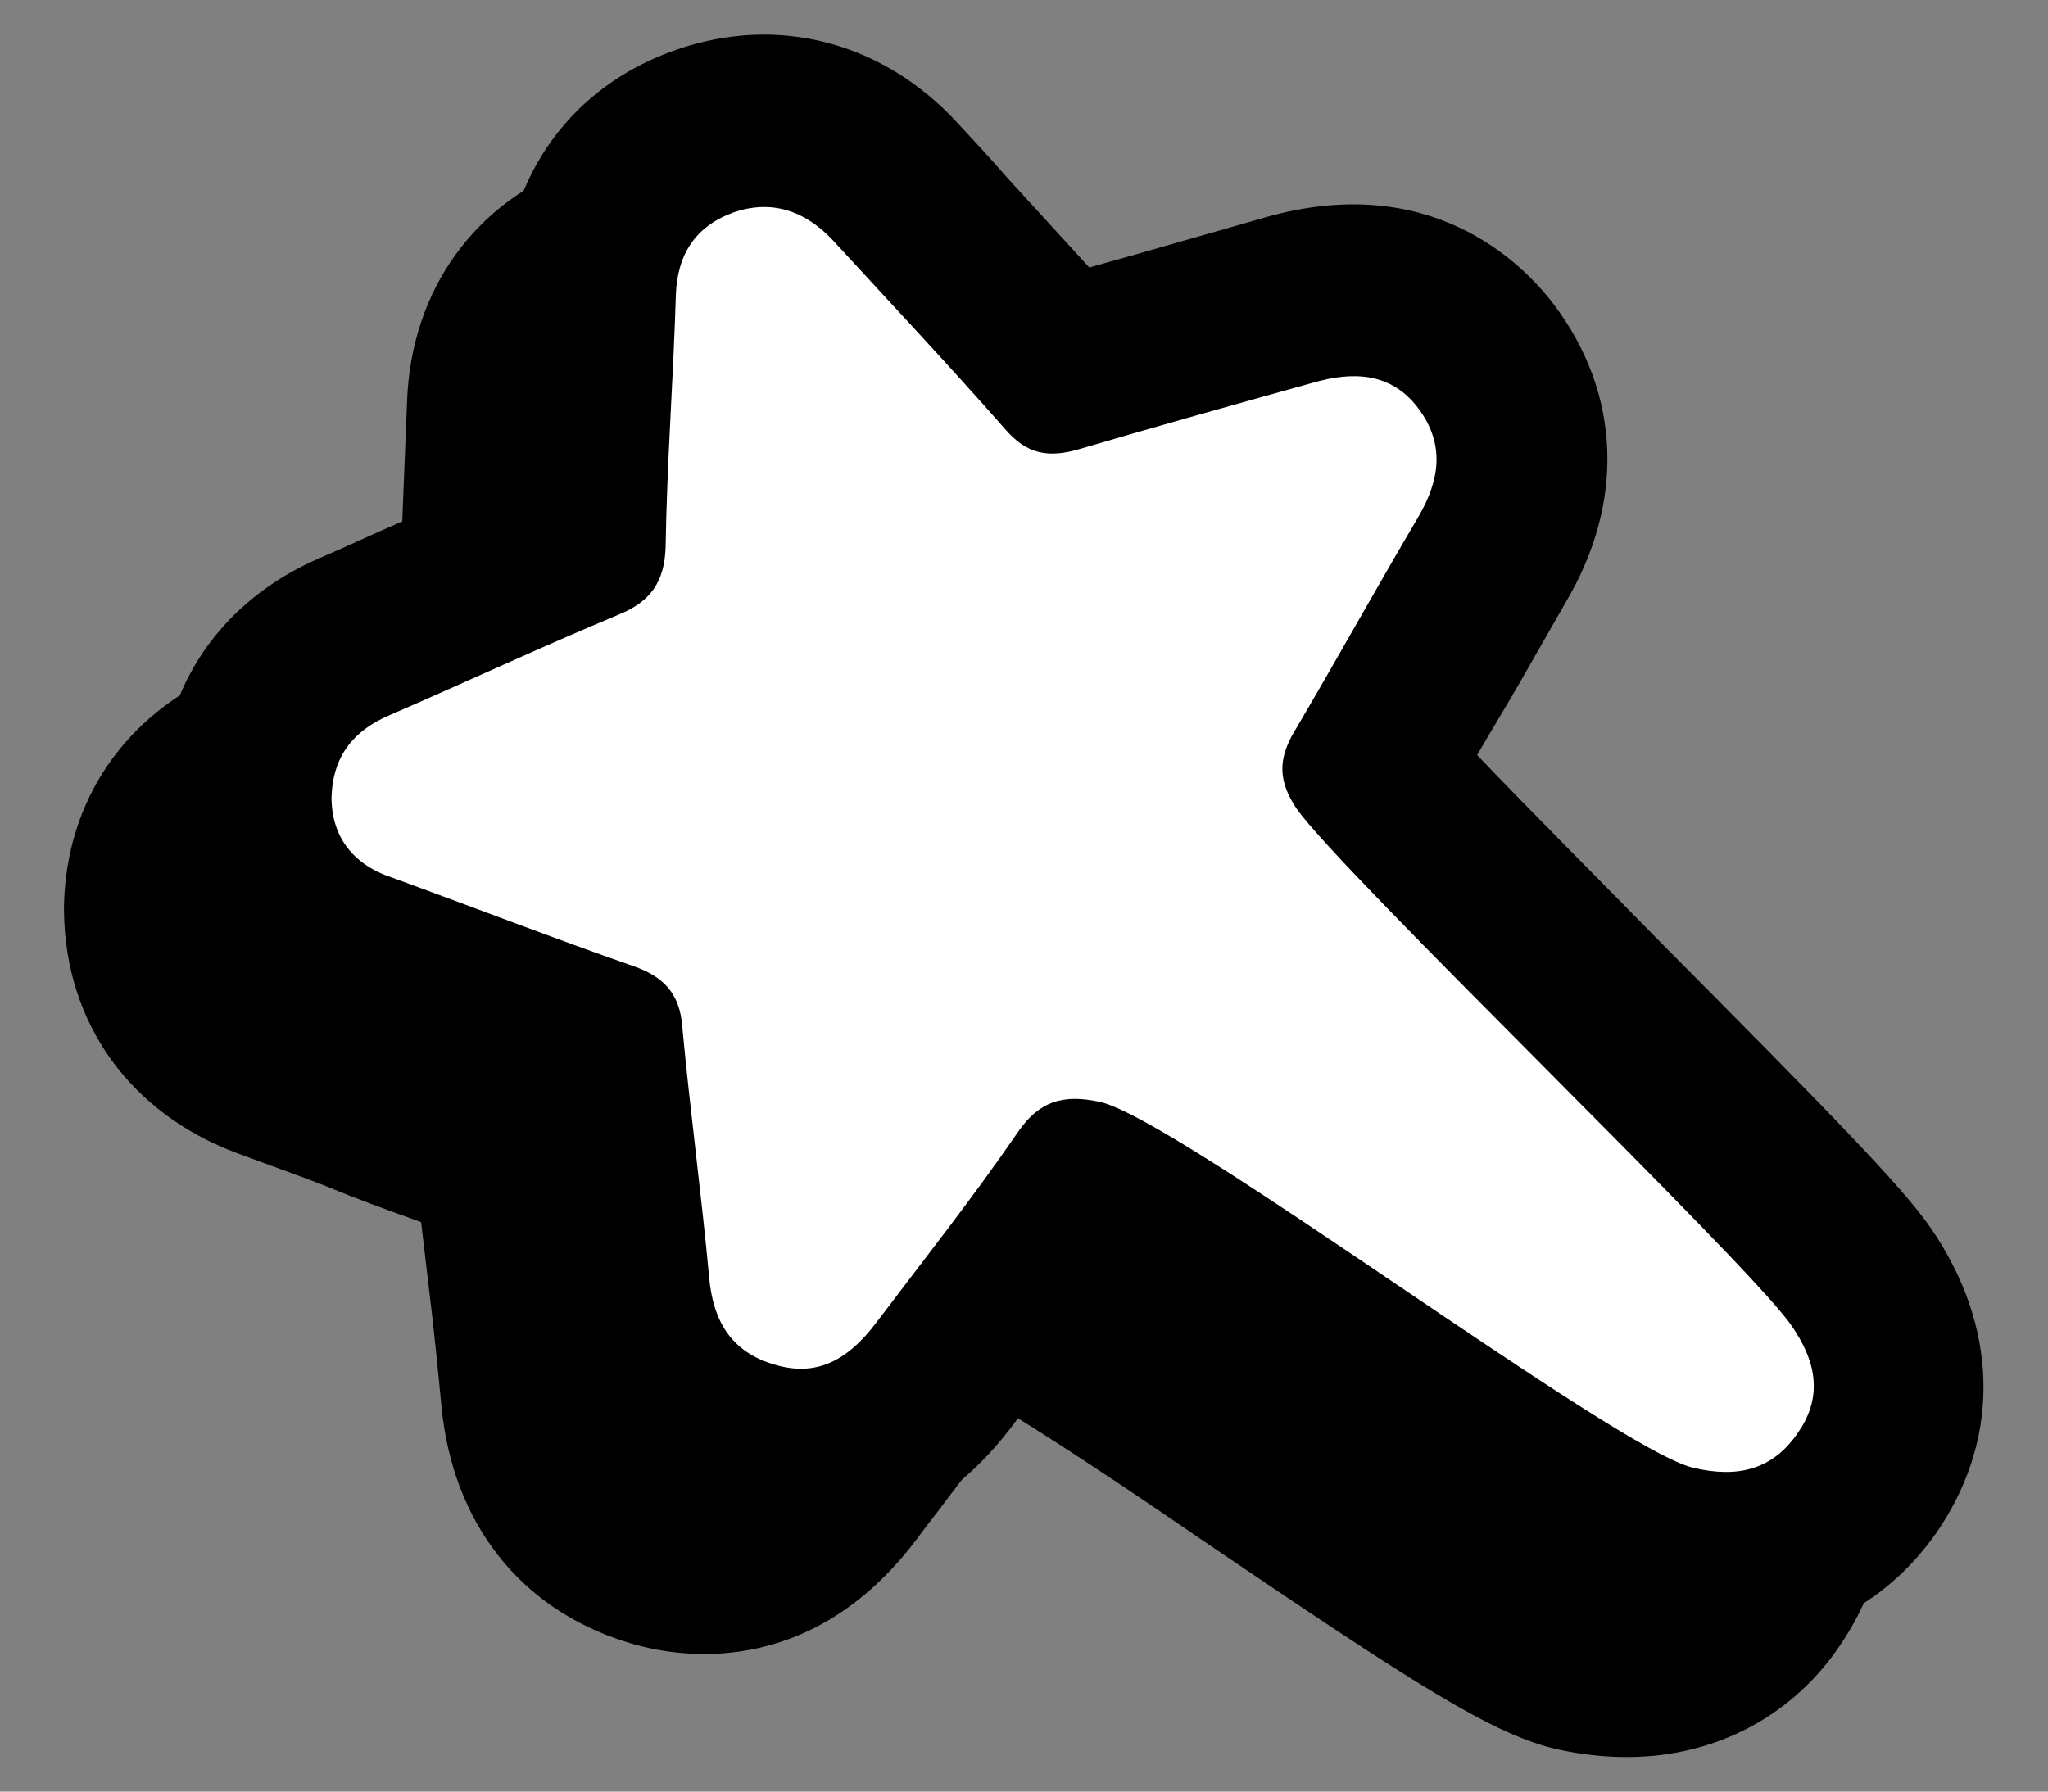
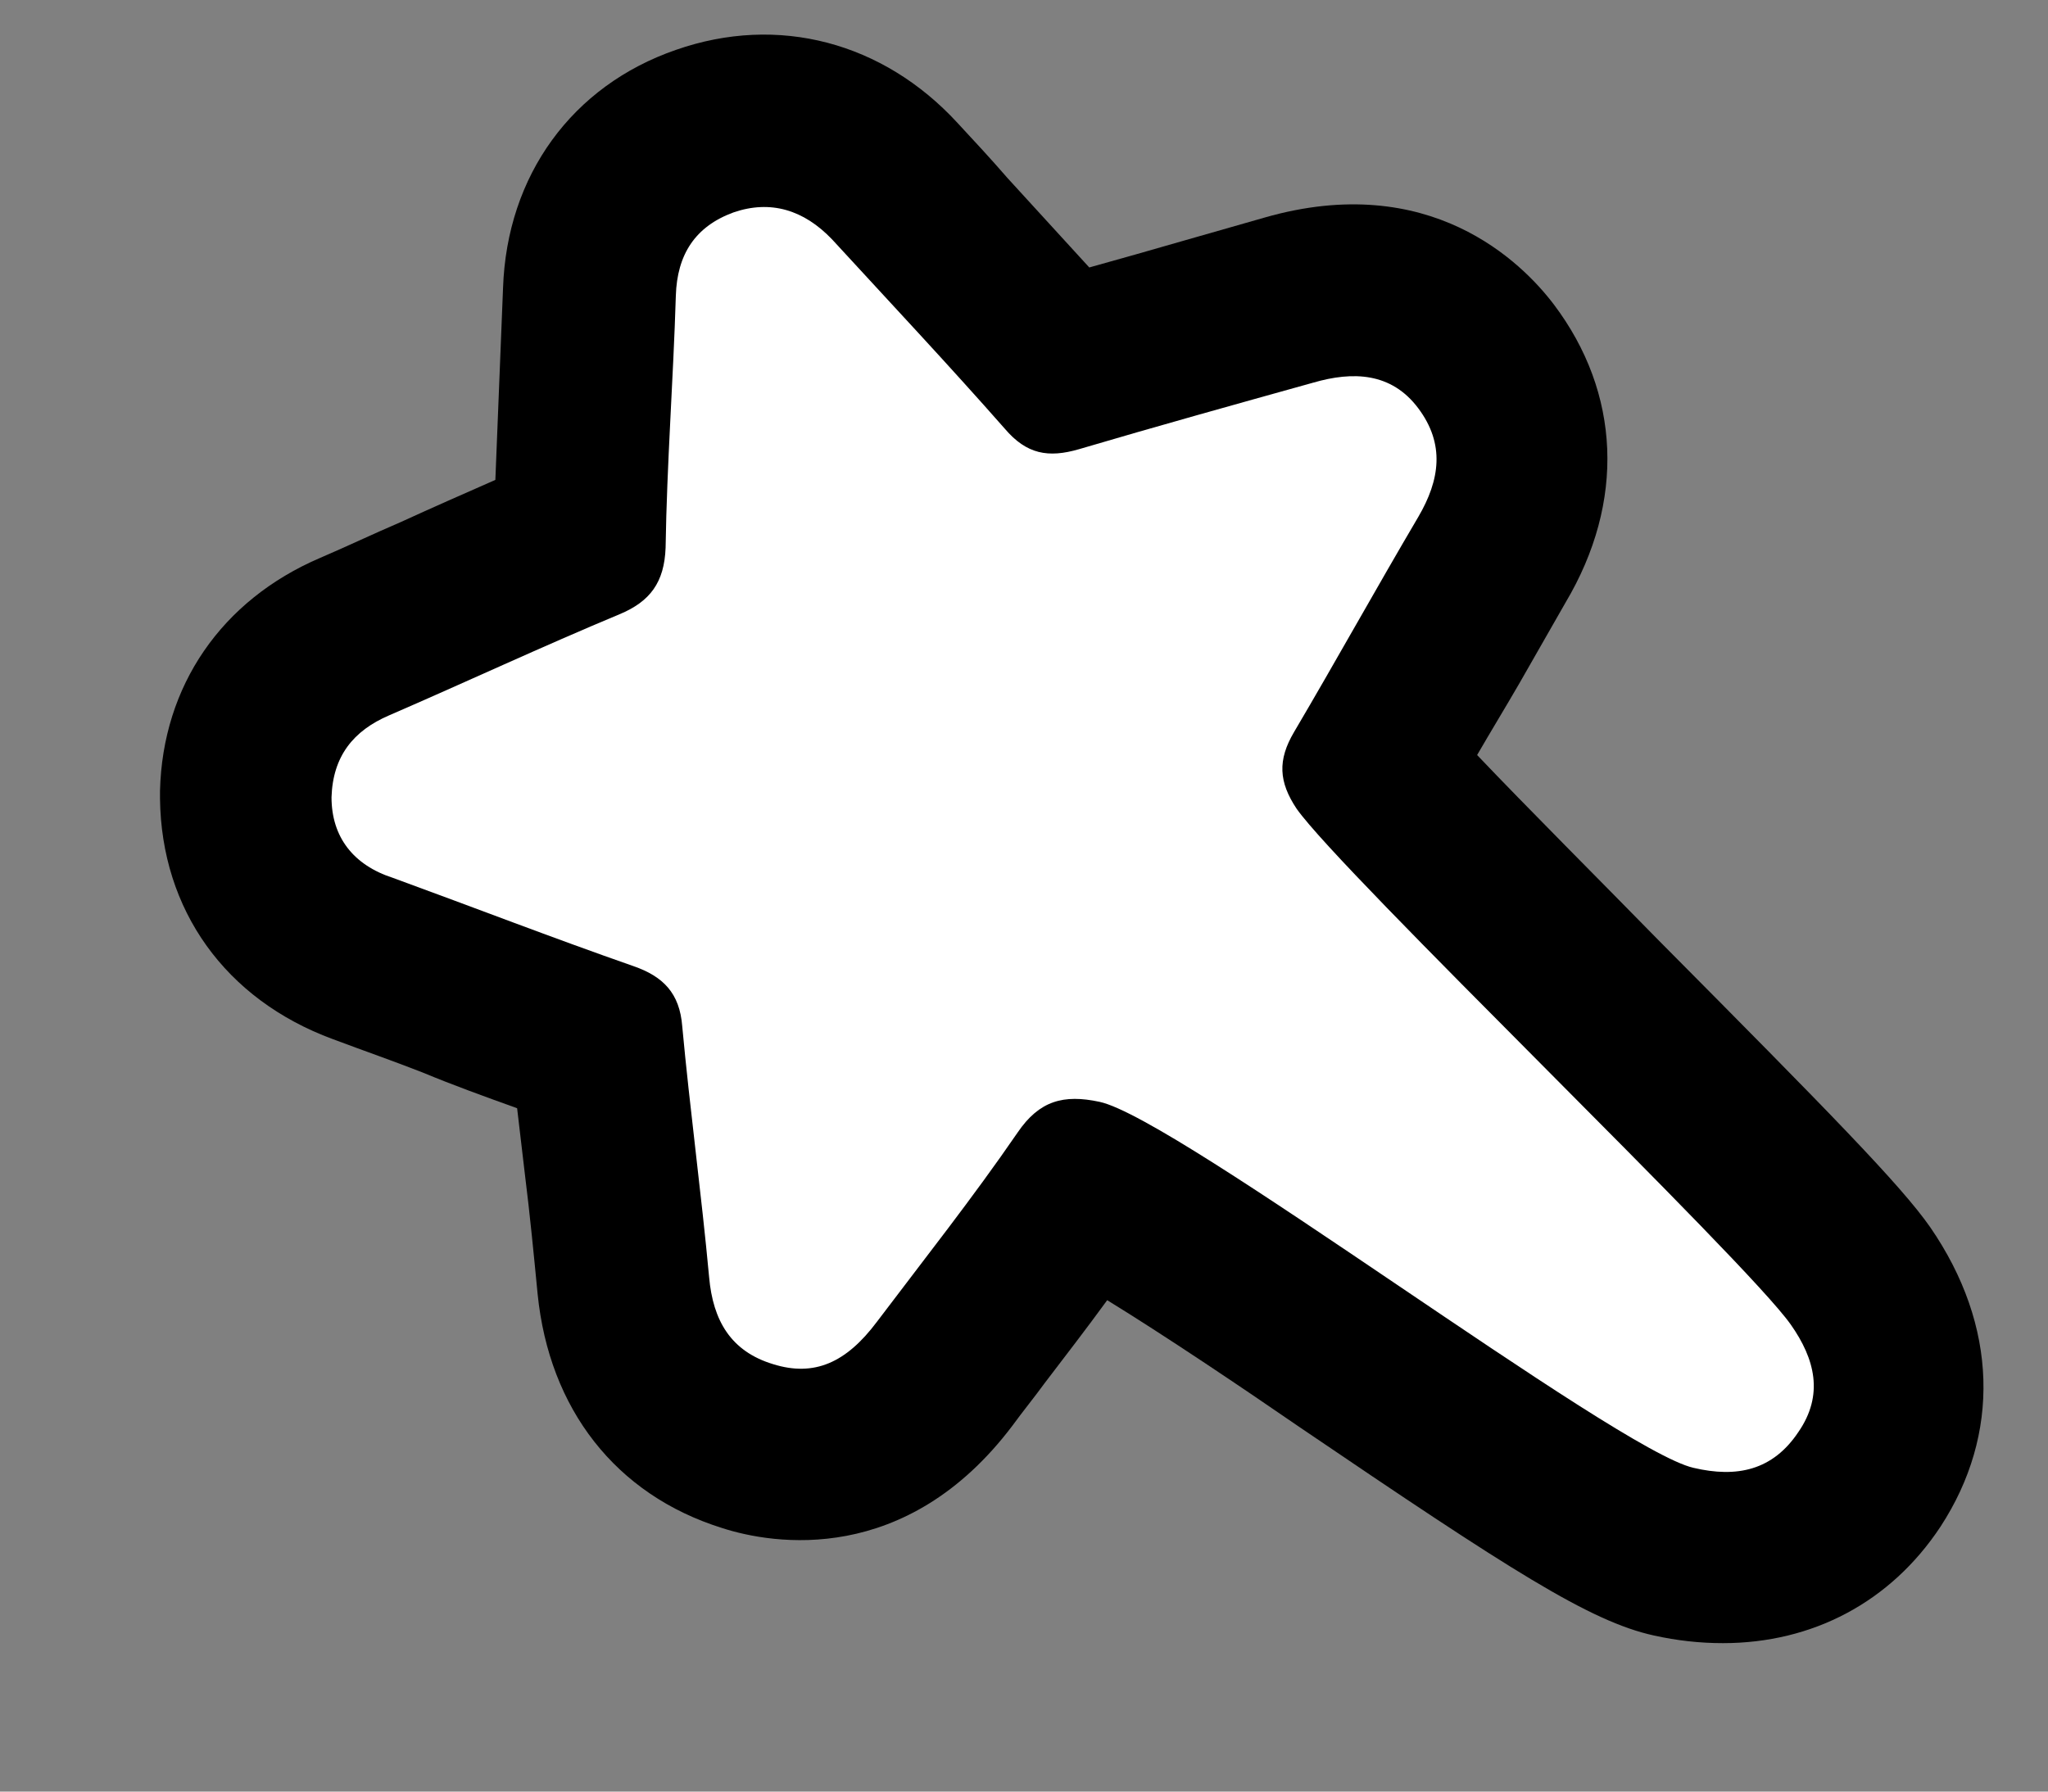
<svg xmlns="http://www.w3.org/2000/svg" version="1.1" id="Capa_1" x="0px" y="0px" viewBox="0 0 160 140" style="enable-background:new 0 0 160 140;" xml:space="preserve">
  <rect x="0" y="0" width="160" height="140" fill="#808080" stroke="none" />
  <style type="text/css">
	.st0{fill:#FFFFFF;}
</style>
  <g>
-     <path d="M18.4,71.1c0.1-3.2,1.7-5.2,4.5-6.4c6-2.6,12-5.4,18-7.9c2.4-1,3.5-2.5,3.6-5.2c0.1-6.6,0.6-13.1,0.8-19.7   c0.1-3.2,1.5-5.4,4.5-6.5c2.9-1,5.5-0.2,7.7,2.1c4.5,4.9,9.1,9.8,13.5,14.8c1.7,2,3.4,2.3,5.8,1.6c6.1-1.8,12.2-3.5,18.3-5.2   c3.1-0.9,6.1-0.8,8.2,2c2.1,2.8,1.7,5.6,0,8.5c-3.3,5.6-6.4,11.2-9.7,16.8c-1.3,2.2-1.2,3.9,0.2,6c3.6,5.1,35,35.2,38.6,40.3   c1.9,2.7,2.6,5.5,0.6,8.4c-2,3-4.8,3.6-8.2,2.8c-6.1-1.4-40.3-27.3-46.4-28.6c-2.8-0.6-4.7-0.1-6.4,2.4c-3.5,5.1-7.3,9.9-11,14.8   c-2.4,3.2-4.9,4.3-8.1,3.3c-3.3-1-4.7-3.4-5-6.8c-0.6-6.5-1.5-13.1-2.1-19.6c-0.2-2.6-1.5-3.9-3.8-4.7c-6.3-2.2-12.5-4.6-18.8-6.9   C20,76.4,18.4,74.2,18.4,71.1" />
-     <path d="M127.1,137.3c-1.8,0-3.6-0.2-5.4-0.6c-5-1.1-11.2-5.1-27.7-16.3c-4.5-3.1-10.6-7.2-15-9.9c-1.6,2.2-3.3,4.4-4.9,6.5   c-0.8,1.1-1.7,2.2-2.5,3.3c-8.3,11-18.7,9.3-22.7,8c-8.3-2.6-13.5-9.3-14.4-18.3c-0.3-3.1-0.6-6.2-1-9.4c-0.2-1.7-0.4-3.4-0.6-5.1   c-2.5-0.9-5-1.8-7.4-2.8c-2.3-0.9-4.6-1.7-7-2.6C10.2,87,5.1,80,5,71.2L5,71l0-0.3c0.2-8.2,4.8-14.9,12.5-18.2   c2.1-0.9,4.2-1.9,6.3-2.8c2.4-1.1,4.9-2.2,7.4-3.3c0.1-2.5,0.2-5,0.3-7.5c0.1-2.5,0.2-5,0.3-7.5c0.3-8.8,5.4-15.8,13.5-18.6   c8-2.8,16.2-0.6,22,5.7c1.3,1.4,2.6,2.8,3.9,4.3c2.1,2.3,4.2,4.6,6.4,7c2.5-0.7,4.9-1.4,7.3-2.1c2.1-0.6,4.2-1.2,6.3-1.8   c12.9-3.7,20.1,3.5,22.6,6.8c5.2,6.9,5.6,15.4,0.9,23.3c-1.2,2.1-2.4,4.1-3.6,6.2c-1.1,1.9-2.2,3.8-3.3,5.7c3.8,4,9.8,10,14.2,14.5   c13.3,13.4,18.9,19.1,21.2,22.4c5.3,7.7,5.5,16.2,0.8,23.4C140.2,134.1,134,137.3,127.1,137.3 M42.8,70.5c1.2,0.4,2.4,0.9,3.6,1.3   c7.3,2.6,12,8.5,12.7,16.1c0.1,1.3,0.3,2.6,0.4,4c0.5-0.7,1-1.4,1.4-2.1c4.7-6.9,12.1-9.7,20.4-7.9c1.4,0.3,3,0.9,4.8,1.8   c-1.5-1.7-2.6-3-3.3-4C78.3,73.3,78,65.8,82,59.1c0.7-1.1,1.3-2.2,2-3.3c-1.2,0.3-2.3,0.7-3.5,1C73,59.1,65.8,57,60.8,51.1   c-0.9-1.1-1.9-2.1-2.8-3.2c-0.1,1.3-0.1,2.7-0.1,4c-0.2,7.9-4.5,14.2-11.8,17.2C45,69.6,43.9,70.1,42.8,70.5" />
-     <path d="M25.9,62.2c0.1-3.2,1.7-5.2,4.5-6.4c6-2.6,12-5.4,18-7.9c2.4-1,3.5-2.5,3.6-5.2c0.1-6.6,0.6-13.1,0.8-19.7   c0.1-3.2,1.5-5.4,4.5-6.5c2.9-1,5.5-0.2,7.7,2.1c4.5,4.9,9.1,9.8,13.5,14.8c1.7,2,3.4,2.3,5.8,1.6c6.1-1.8,12.2-3.5,18.3-5.2   c3.1-0.9,6.1-0.8,8.2,2c2.1,2.8,1.7,5.6,0,8.5c-3.3,5.6-6.4,11.2-9.7,16.8c-1.3,2.2-1.2,3.9,0.2,6c3.6,5.1,35,35.2,38.6,40.3   c1.9,2.7,2.6,5.5,0.6,8.4c-2,3-4.8,3.6-8.2,2.8c-6.1-1.4-40.3-27.3-46.4-28.6c-2.8-0.6-4.7-0.1-6.4,2.4c-3.5,5.1-7.3,9.9-11,14.8   c-2.4,3.2-4.9,4.3-8.1,3.3c-3.3-1-4.7-3.4-5-6.8c-0.6-6.5-1.5-13.1-2.1-19.6c-0.2-2.6-1.5-3.9-3.8-4.7c-6.3-2.2-12.5-4.6-18.8-6.9   C27.6,67.5,25.9,65.3,25.9,62.2" />
    <path d="M134.6,128.4c-1.8,0-3.6-0.2-5.4-0.6c-5-1.1-11.2-5.1-27.7-16.3c-4.5-3.1-10.6-7.2-15-9.9c-1.6,2.2-3.3,4.4-4.9,6.5   c-0.8,1.1-1.7,2.2-2.5,3.3c-8.3,11-18.7,9.3-22.7,8c-8.3-2.6-13.5-9.3-14.4-18.3c-0.3-3.1-0.6-6.2-1-9.4c-0.2-1.7-0.4-3.4-0.6-5.1   c-2.5-0.9-5-1.8-7.4-2.8c-2.3-0.9-4.6-1.7-7-2.6c-8.4-3.1-13.4-10.1-13.5-18.8l0-0.3l0-0.3c0.2-8.2,4.8-14.9,12.5-18.2   c2.1-0.9,4.2-1.9,6.3-2.8c2.4-1.1,4.9-2.2,7.4-3.3c0.1-2.5,0.2-5,0.3-7.5c0.1-2.5,0.2-5,0.3-7.5c0.3-8.8,5.4-15.8,13.5-18.6   c8-2.8,16.2-0.6,22,5.7c1.3,1.4,2.6,2.8,3.9,4.3c2.1,2.3,4.2,4.6,6.4,7c2.5-0.7,5-1.4,7.4-2.1c2.1-0.6,4.2-1.2,6.3-1.8   c12.9-3.7,20.1,3.5,22.6,6.8c5.2,6.9,5.6,15.4,0.9,23.3c-1.2,2.1-2.4,4.2-3.6,6.3c-1.1,1.9-2.2,3.7-3.3,5.6c3.8,4,9.8,10,14.2,14.5   c13.3,13.4,18.9,19.1,21.2,22.4c5.3,7.7,5.5,16.2,0.8,23.4C147.7,125.2,141.6,128.4,134.6,128.4 M50.3,61.7   c1.2,0.4,2.4,0.9,3.6,1.3c7.3,2.6,12,8.5,12.7,16.1c0.1,1.3,0.3,2.6,0.4,4c0.5-0.7,1-1.4,1.5-2.1c4.7-6.9,12.1-9.7,20.4-7.9   c1.4,0.3,3,0.9,4.8,1.8c-1.5-1.7-2.6-3-3.3-4c-4.5-6.4-4.8-13.9-0.7-20.6c0.7-1.1,1.3-2.2,2-3.3c-1.2,0.3-2.3,0.7-3.5,1   c-7.5,2.2-14.7,0.2-19.8-5.7c-0.9-1.1-1.9-2.1-2.8-3.2c-0.1,1.3-0.1,2.7-0.1,4c-0.2,7.9-4.5,14.2-11.8,17.2   C52.5,60.7,51.4,61.2,50.3,61.7" />
    <path class="st0" d="M25.9,62.3c0.1-3.2,1.7-5.2,4.5-6.4c6-2.6,12-5.4,18-7.9c2.4-1,3.5-2.5,3.6-5.2c0.1-6.6,0.6-13.1,0.8-19.7   c0.1-3.2,1.5-5.4,4.5-6.5c2.9-1,5.5-0.2,7.7,2.1c4.5,4.9,9.1,9.8,13.5,14.8c1.7,2,3.4,2.3,5.8,1.6c6.1-1.8,12.2-3.5,18.3-5.2   c3.1-0.9,6.1-0.8,8.2,2c2.1,2.8,1.7,5.6,0,8.5c-3.3,5.6-6.4,11.2-9.7,16.8c-1.3,2.2-1.2,3.9,0.2,6c3.6,5.1,35,35.2,38.6,40.3   c1.9,2.7,2.6,5.5,0.6,8.4c-2,3-4.8,3.6-8.2,2.8c-6.1-1.4-40.3-27.3-46.4-28.6c-2.8-0.6-4.7-0.1-6.4,2.4c-3.5,5.1-7.3,9.9-11,14.8   c-2.4,3.2-4.9,4.3-8.1,3.3c-3.3-1-4.7-3.4-5-6.8c-0.6-6.5-1.5-13.1-2.1-19.6c-0.2-2.6-1.5-3.9-3.8-4.7c-6.3-2.2-12.5-4.6-18.8-6.9   C27.6,67.6,25.9,65.4,25.9,62.3" />
  </g>
</svg>